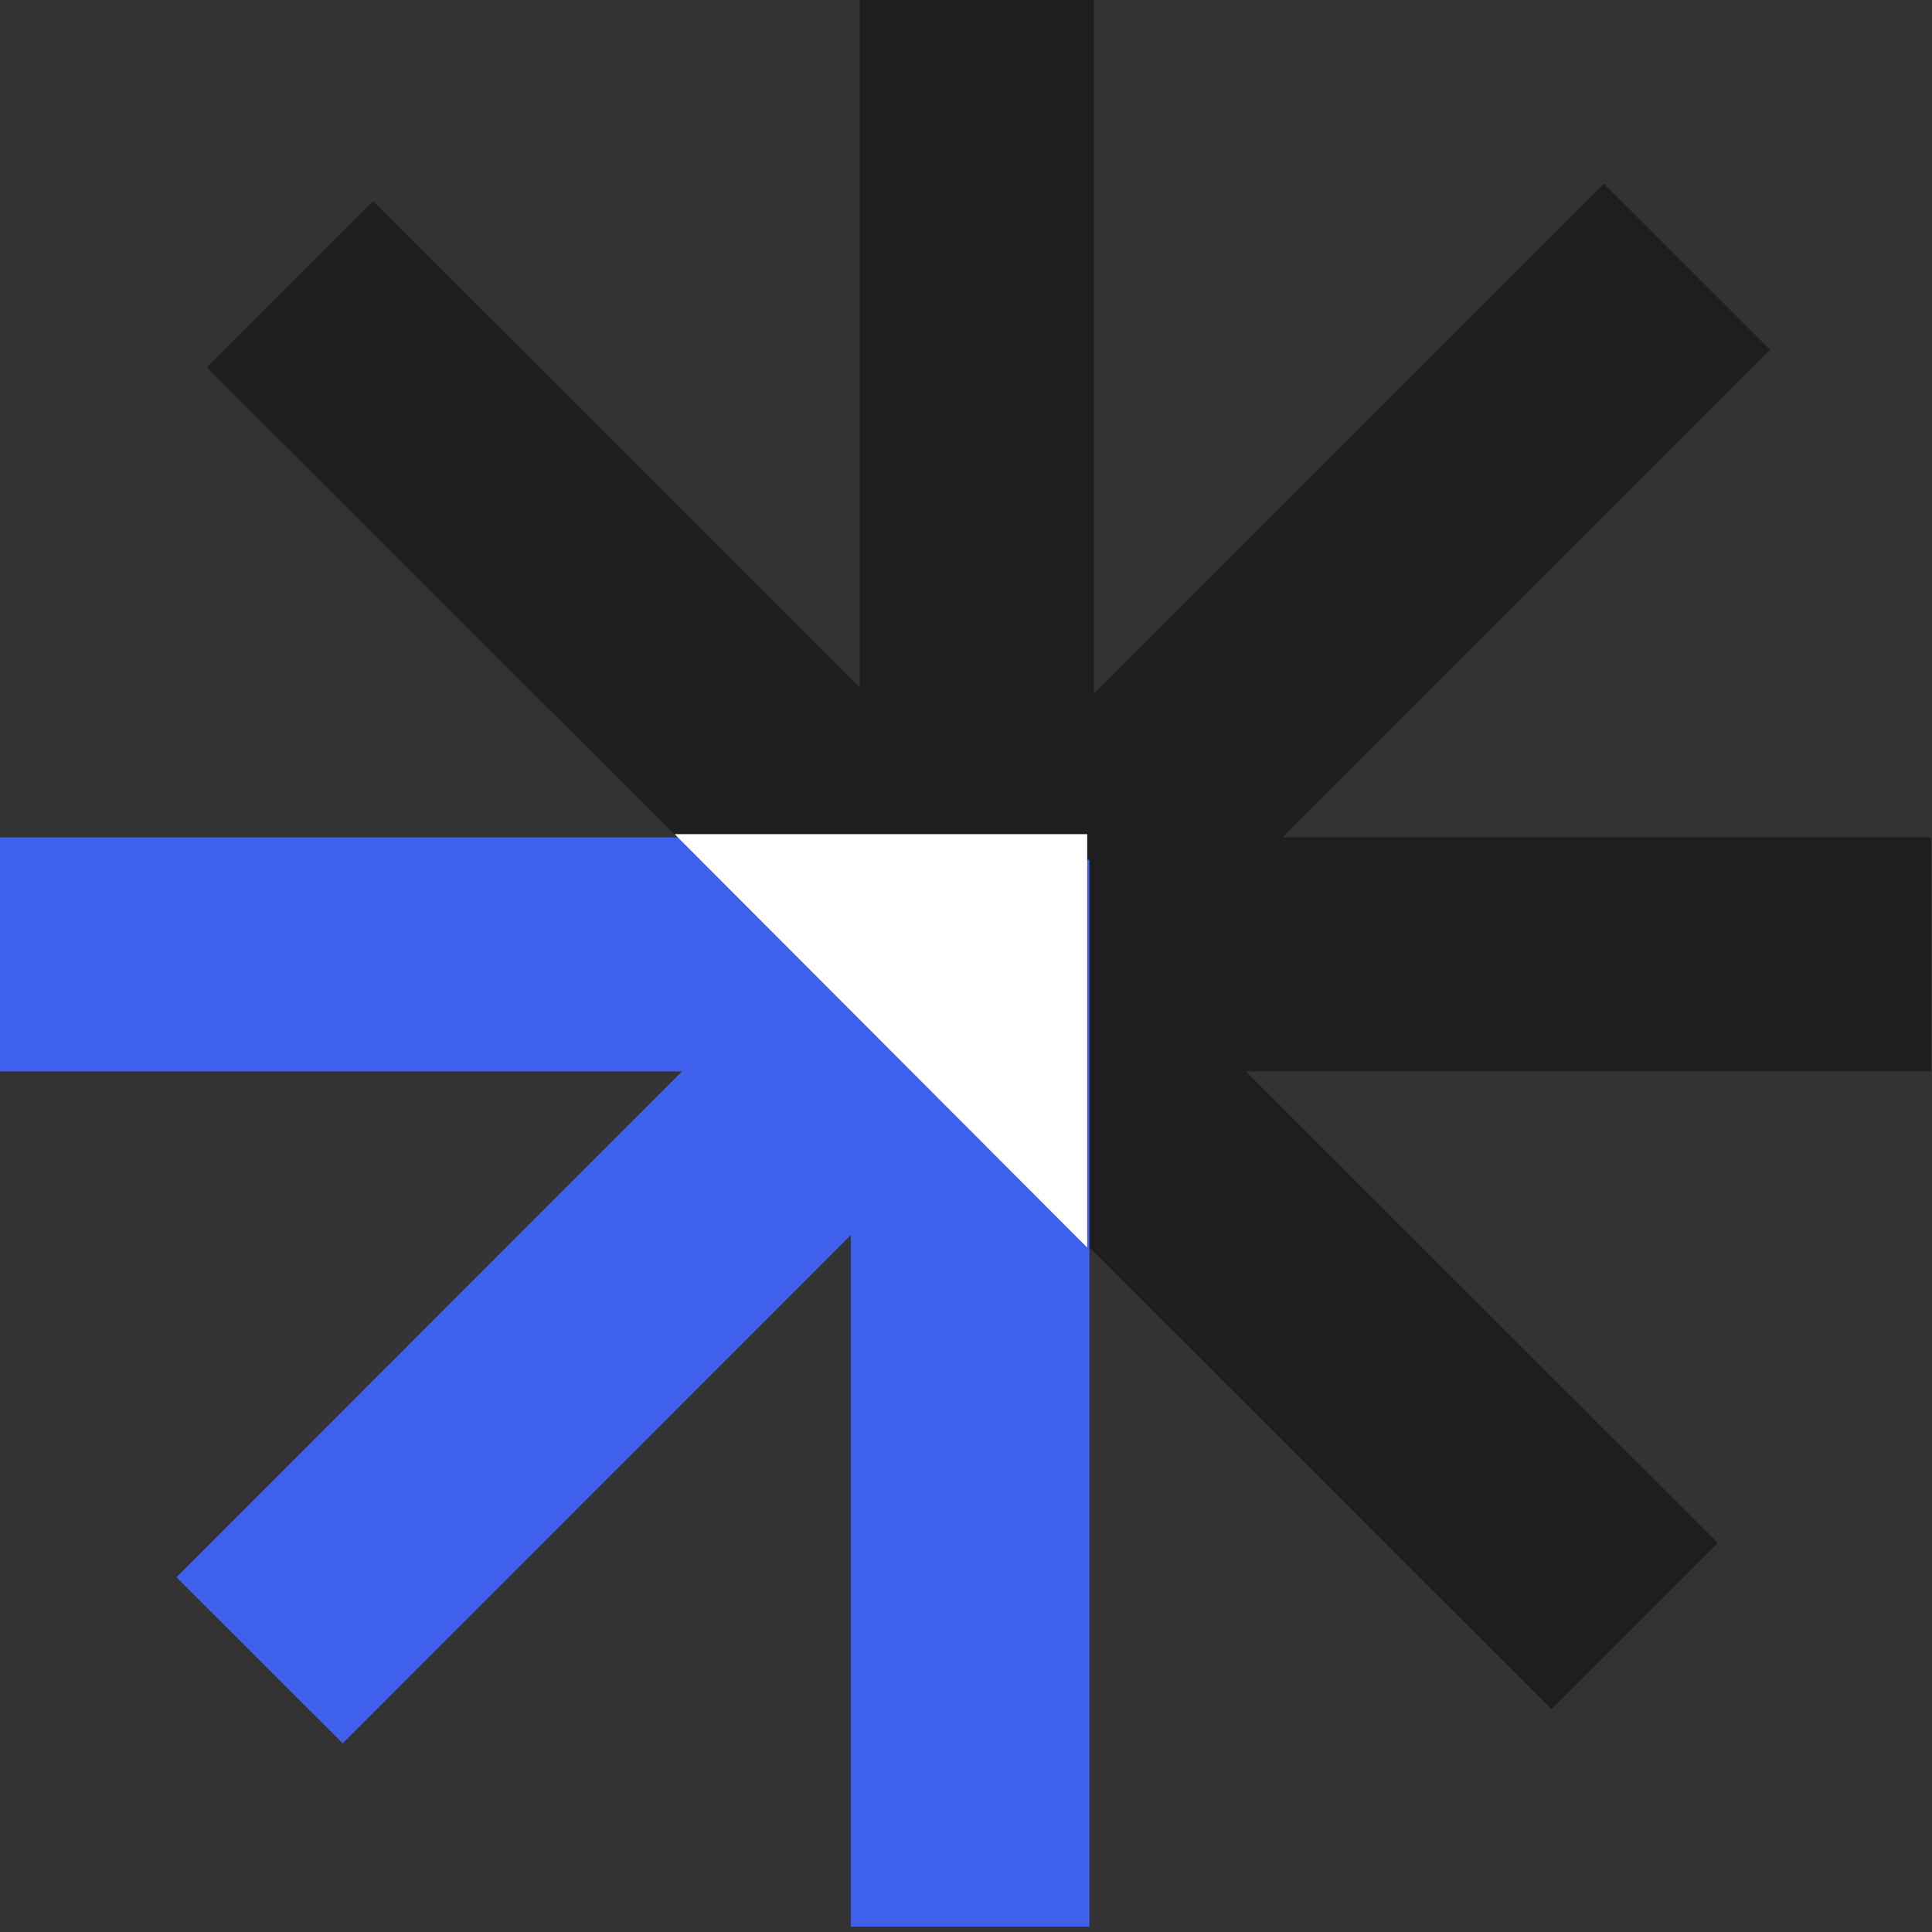
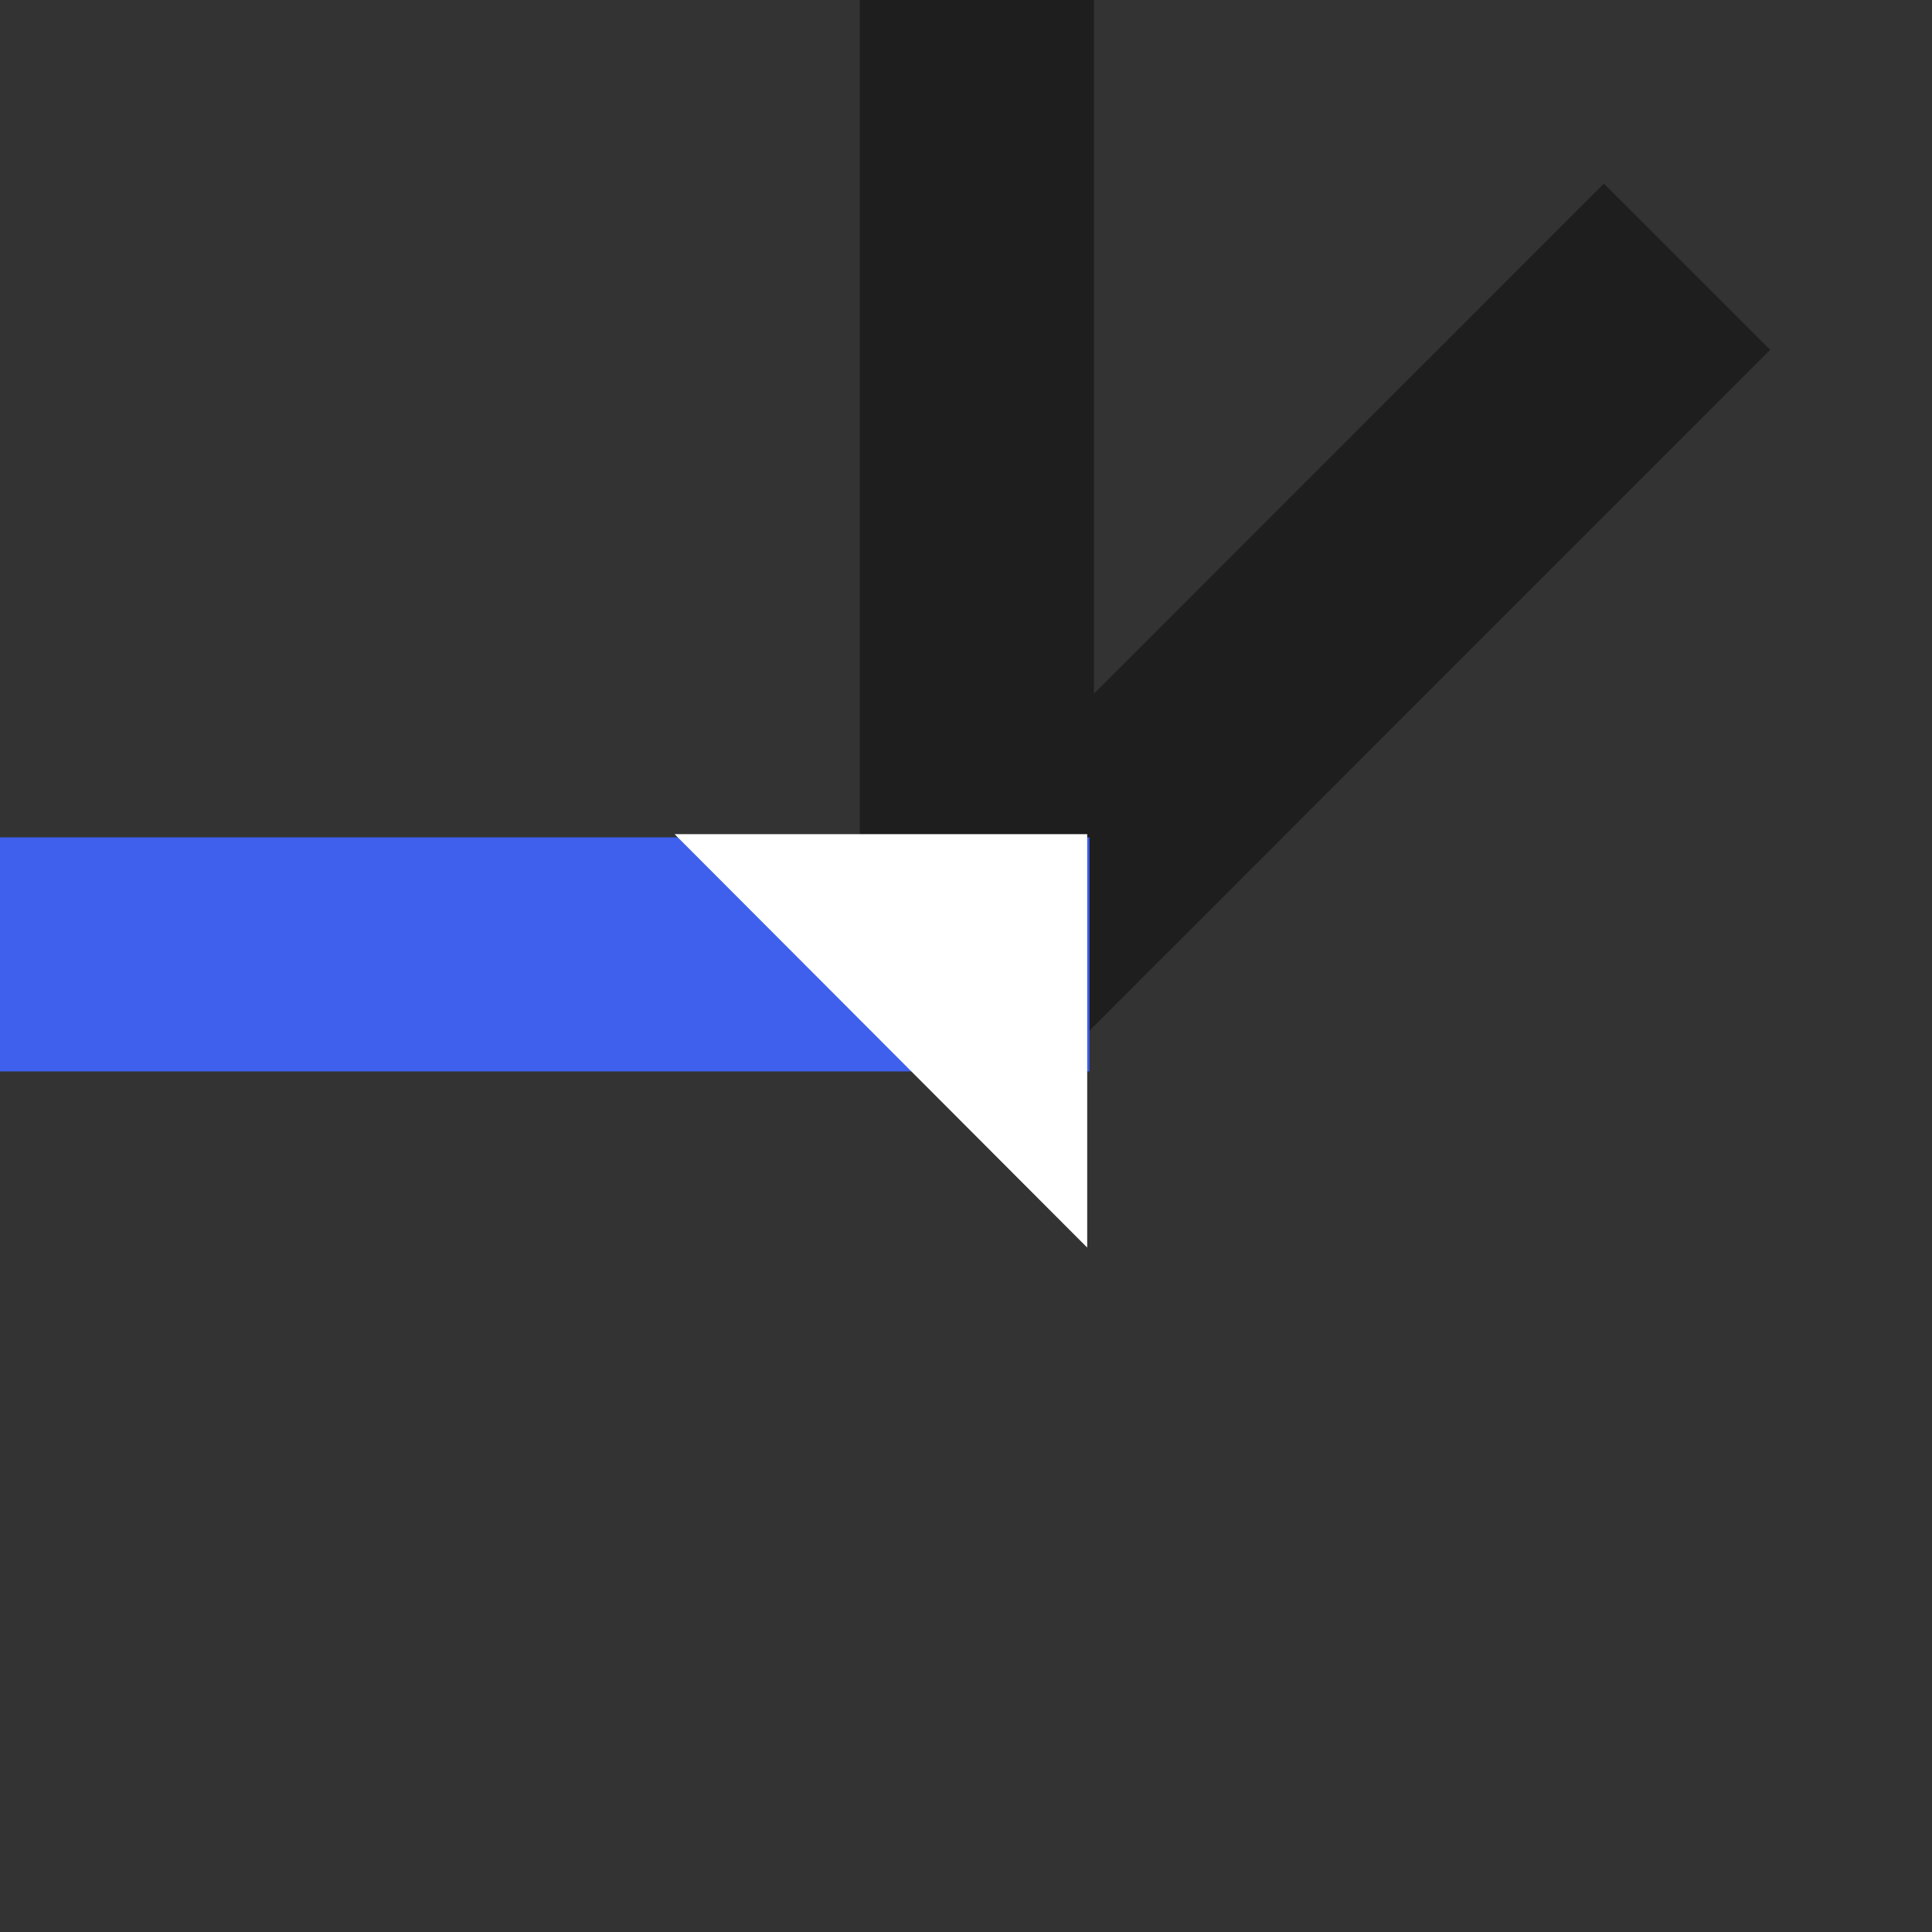
<svg xmlns="http://www.w3.org/2000/svg" width="233" height="233" viewBox="0 0 233 233" fill="none">
  <rect x="0" y="0" width="233" height="233" fill="#333333" stroke="none" />
  <g id="Group 13">
    <path id="Vector" d="M131.929 0H103.697V103.697H131.929V0Z" fill="#1E1E1E" />
    <path id="Vector_2" d="M193.422 22.146L107.524 108.074L127.582 128.111L213.479 42.183L193.422 22.146Z" fill="#1E1E1E" />
-     <path id="Vector_3" d="M45.002 24.27L24.955 44.317L104.087 123.395L124.134 103.348L45.002 24.27Z" fill="#1E1E1E" />
    <path id="Vector_4" d="M131.386 100.983H0V129.214H131.386V100.983Z" fill="#3E60ED" />
-     <path id="Vector_5" d="M187.107 206.124L207.154 186.077L119.363 98.347L99.316 118.394L187.107 206.124Z" fill="#1E1E1E" />
-     <path id="Vector_6" d="M124.328 129.214L232.912 129.214L232.912 100.983L124.328 100.983L124.328 129.214Z" fill="#1E1E1E" />
-     <path id="Vector_7" d="M131.386 103.697H102.611V232.369H131.386V103.697Z" fill="#3E60ED" />
-     <path id="Vector_8" d="M107.618 103.837L21.276 190.209L41.334 210.246L127.675 123.874L107.618 103.837Z" fill="#3E60ED" />
    <path id="Vector_9" d="M81.359 100.602L131.117 150.459V100.602H81.359Z" fill="white" />
  </g>
</svg>